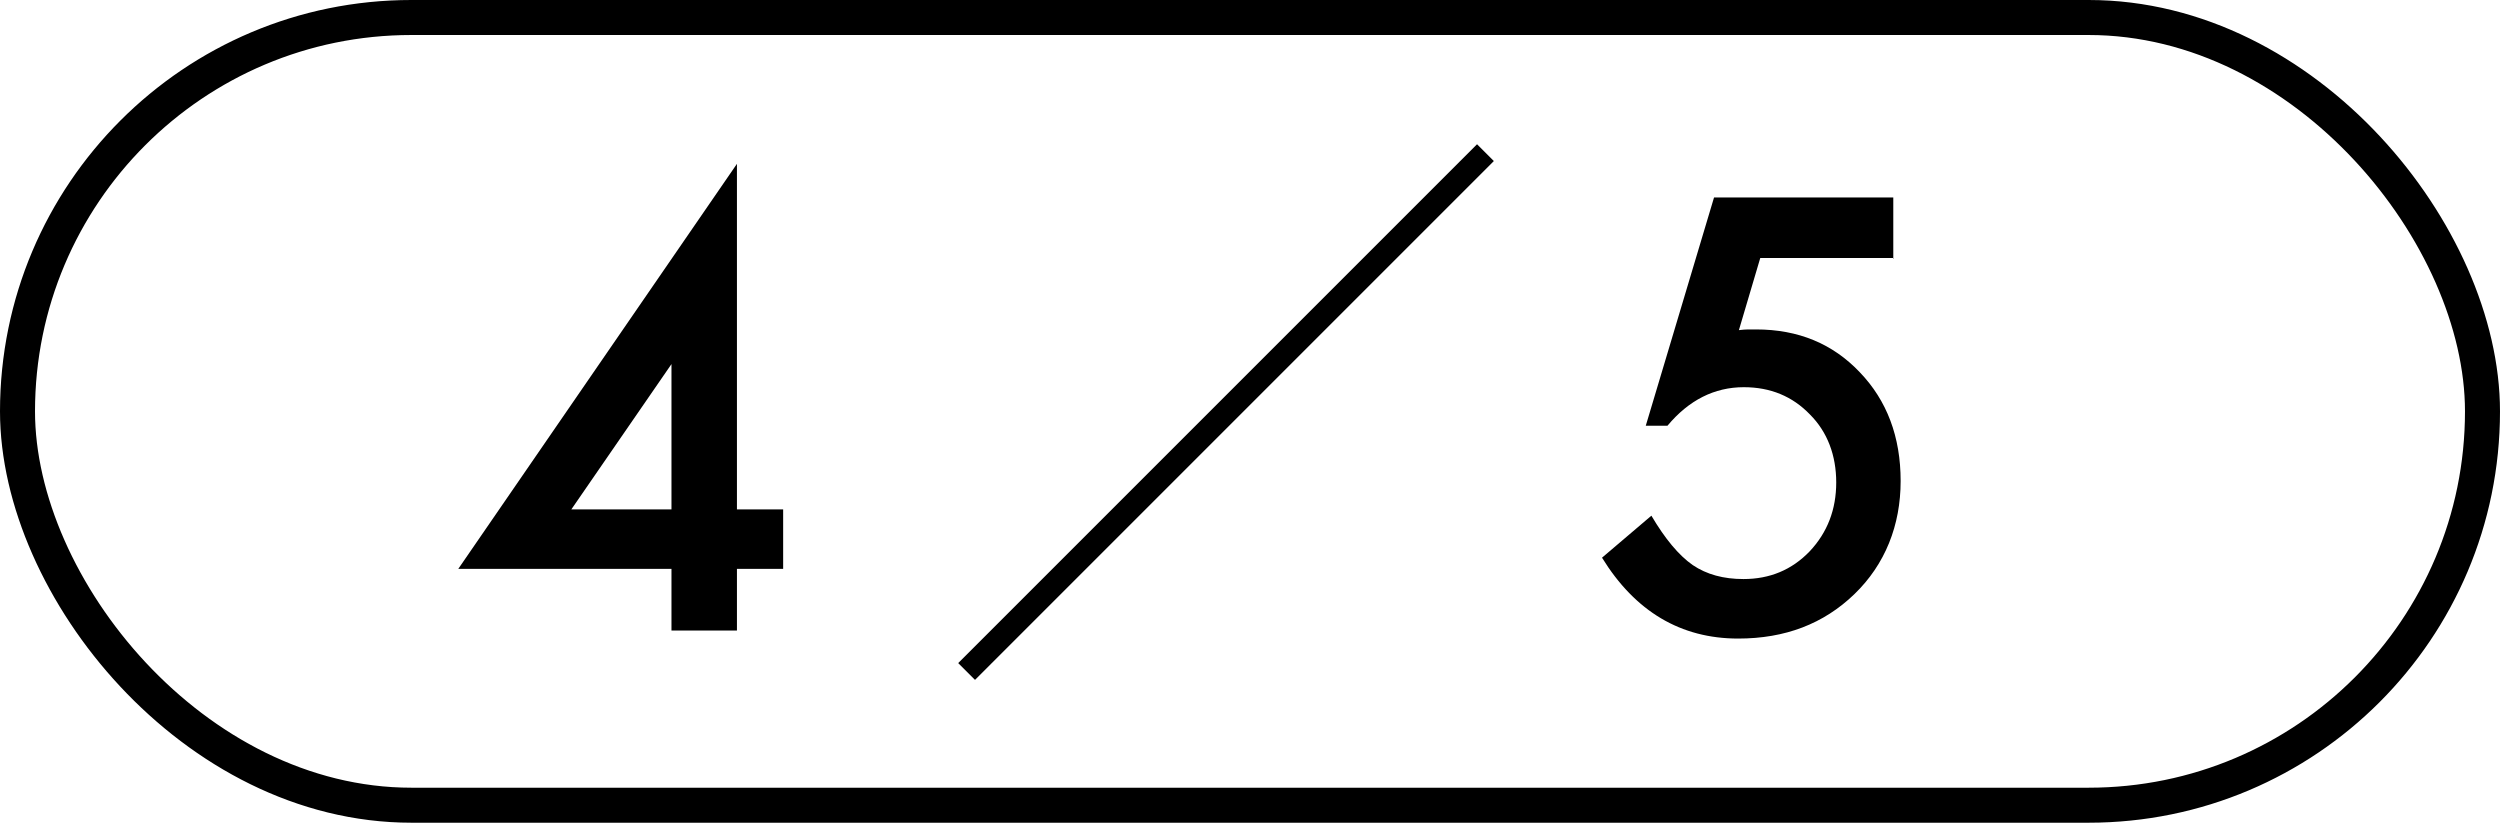
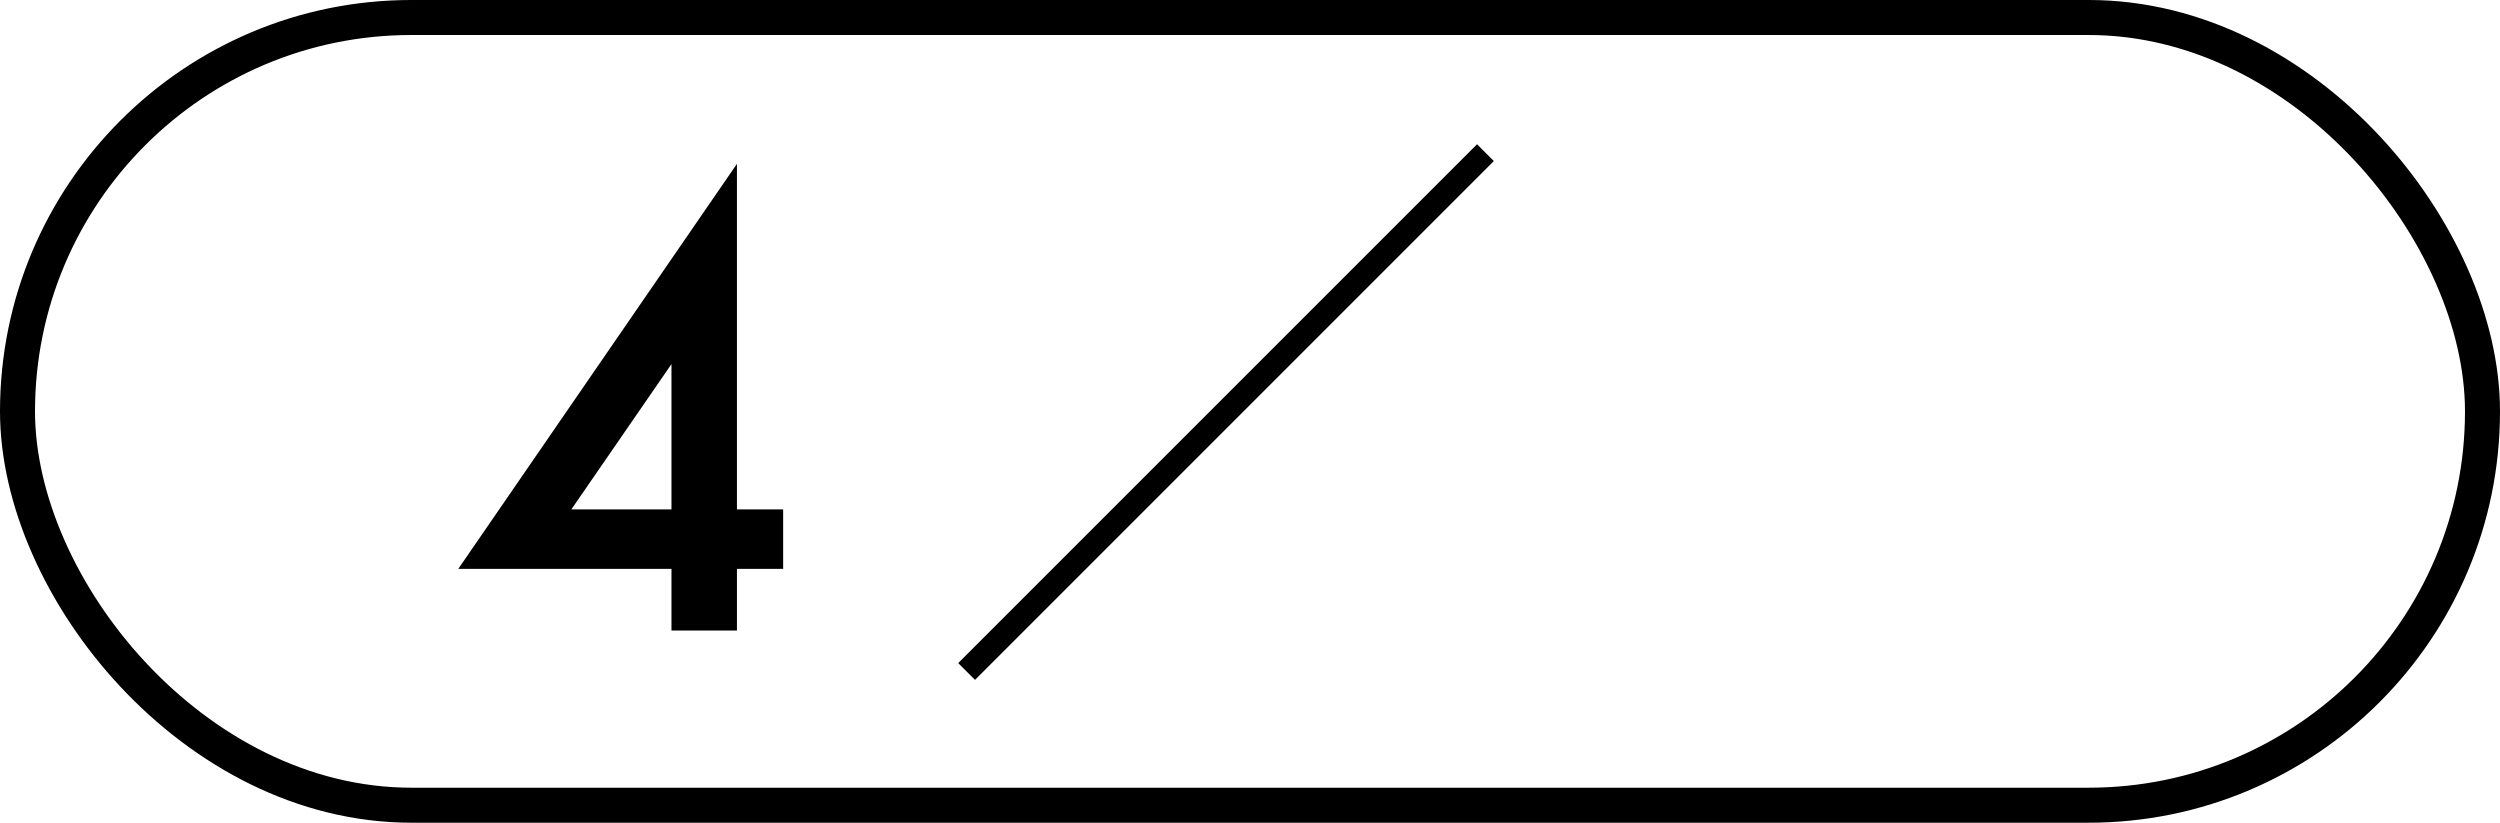
<svg xmlns="http://www.w3.org/2000/svg" viewBox="0 0 71.41 23.5">
  <path d="m21.05 14.55h1.32v1.7h-1.32v1.76h-1.87v-1.76h-6.09l7.96-11.57v9.86zm-1.87 0v-4.15l-2.86 4.15z" />
-   <path d="m54.1 7.37h-3.82l-.61 2.06c.09-.01.18-.02.26-.02s.16 0 .23 0c1.21 0 2.19.41 2.96 1.22.78.81 1.17 1.85 1.17 3.11s-.44 2.38-1.32 3.23-1.98 1.27-3.32 1.27c-1.64 0-2.94-.77-3.89-2.31l1.41-1.2c.39.66.78 1.13 1.18 1.41.4.27.88.4 1.45.4.75 0 1.38-.26 1.89-.79.51-.54.76-1.2.76-1.97s-.25-1.44-.75-1.94c-.5-.52-1.13-.78-1.89-.78-.84 0-1.57.37-2.18 1.1h-.62l1.95-6.52h5.12v1.75z" />
  <path d="m27.37 18.94 14.82-14.82.48.48-14.82 14.82z" />
  <rect fill="none" height="22.5" rx="11.25" stroke="#000" stroke-miterlimit="10" width="70.41" x=".5" y=".5" />
</svg>